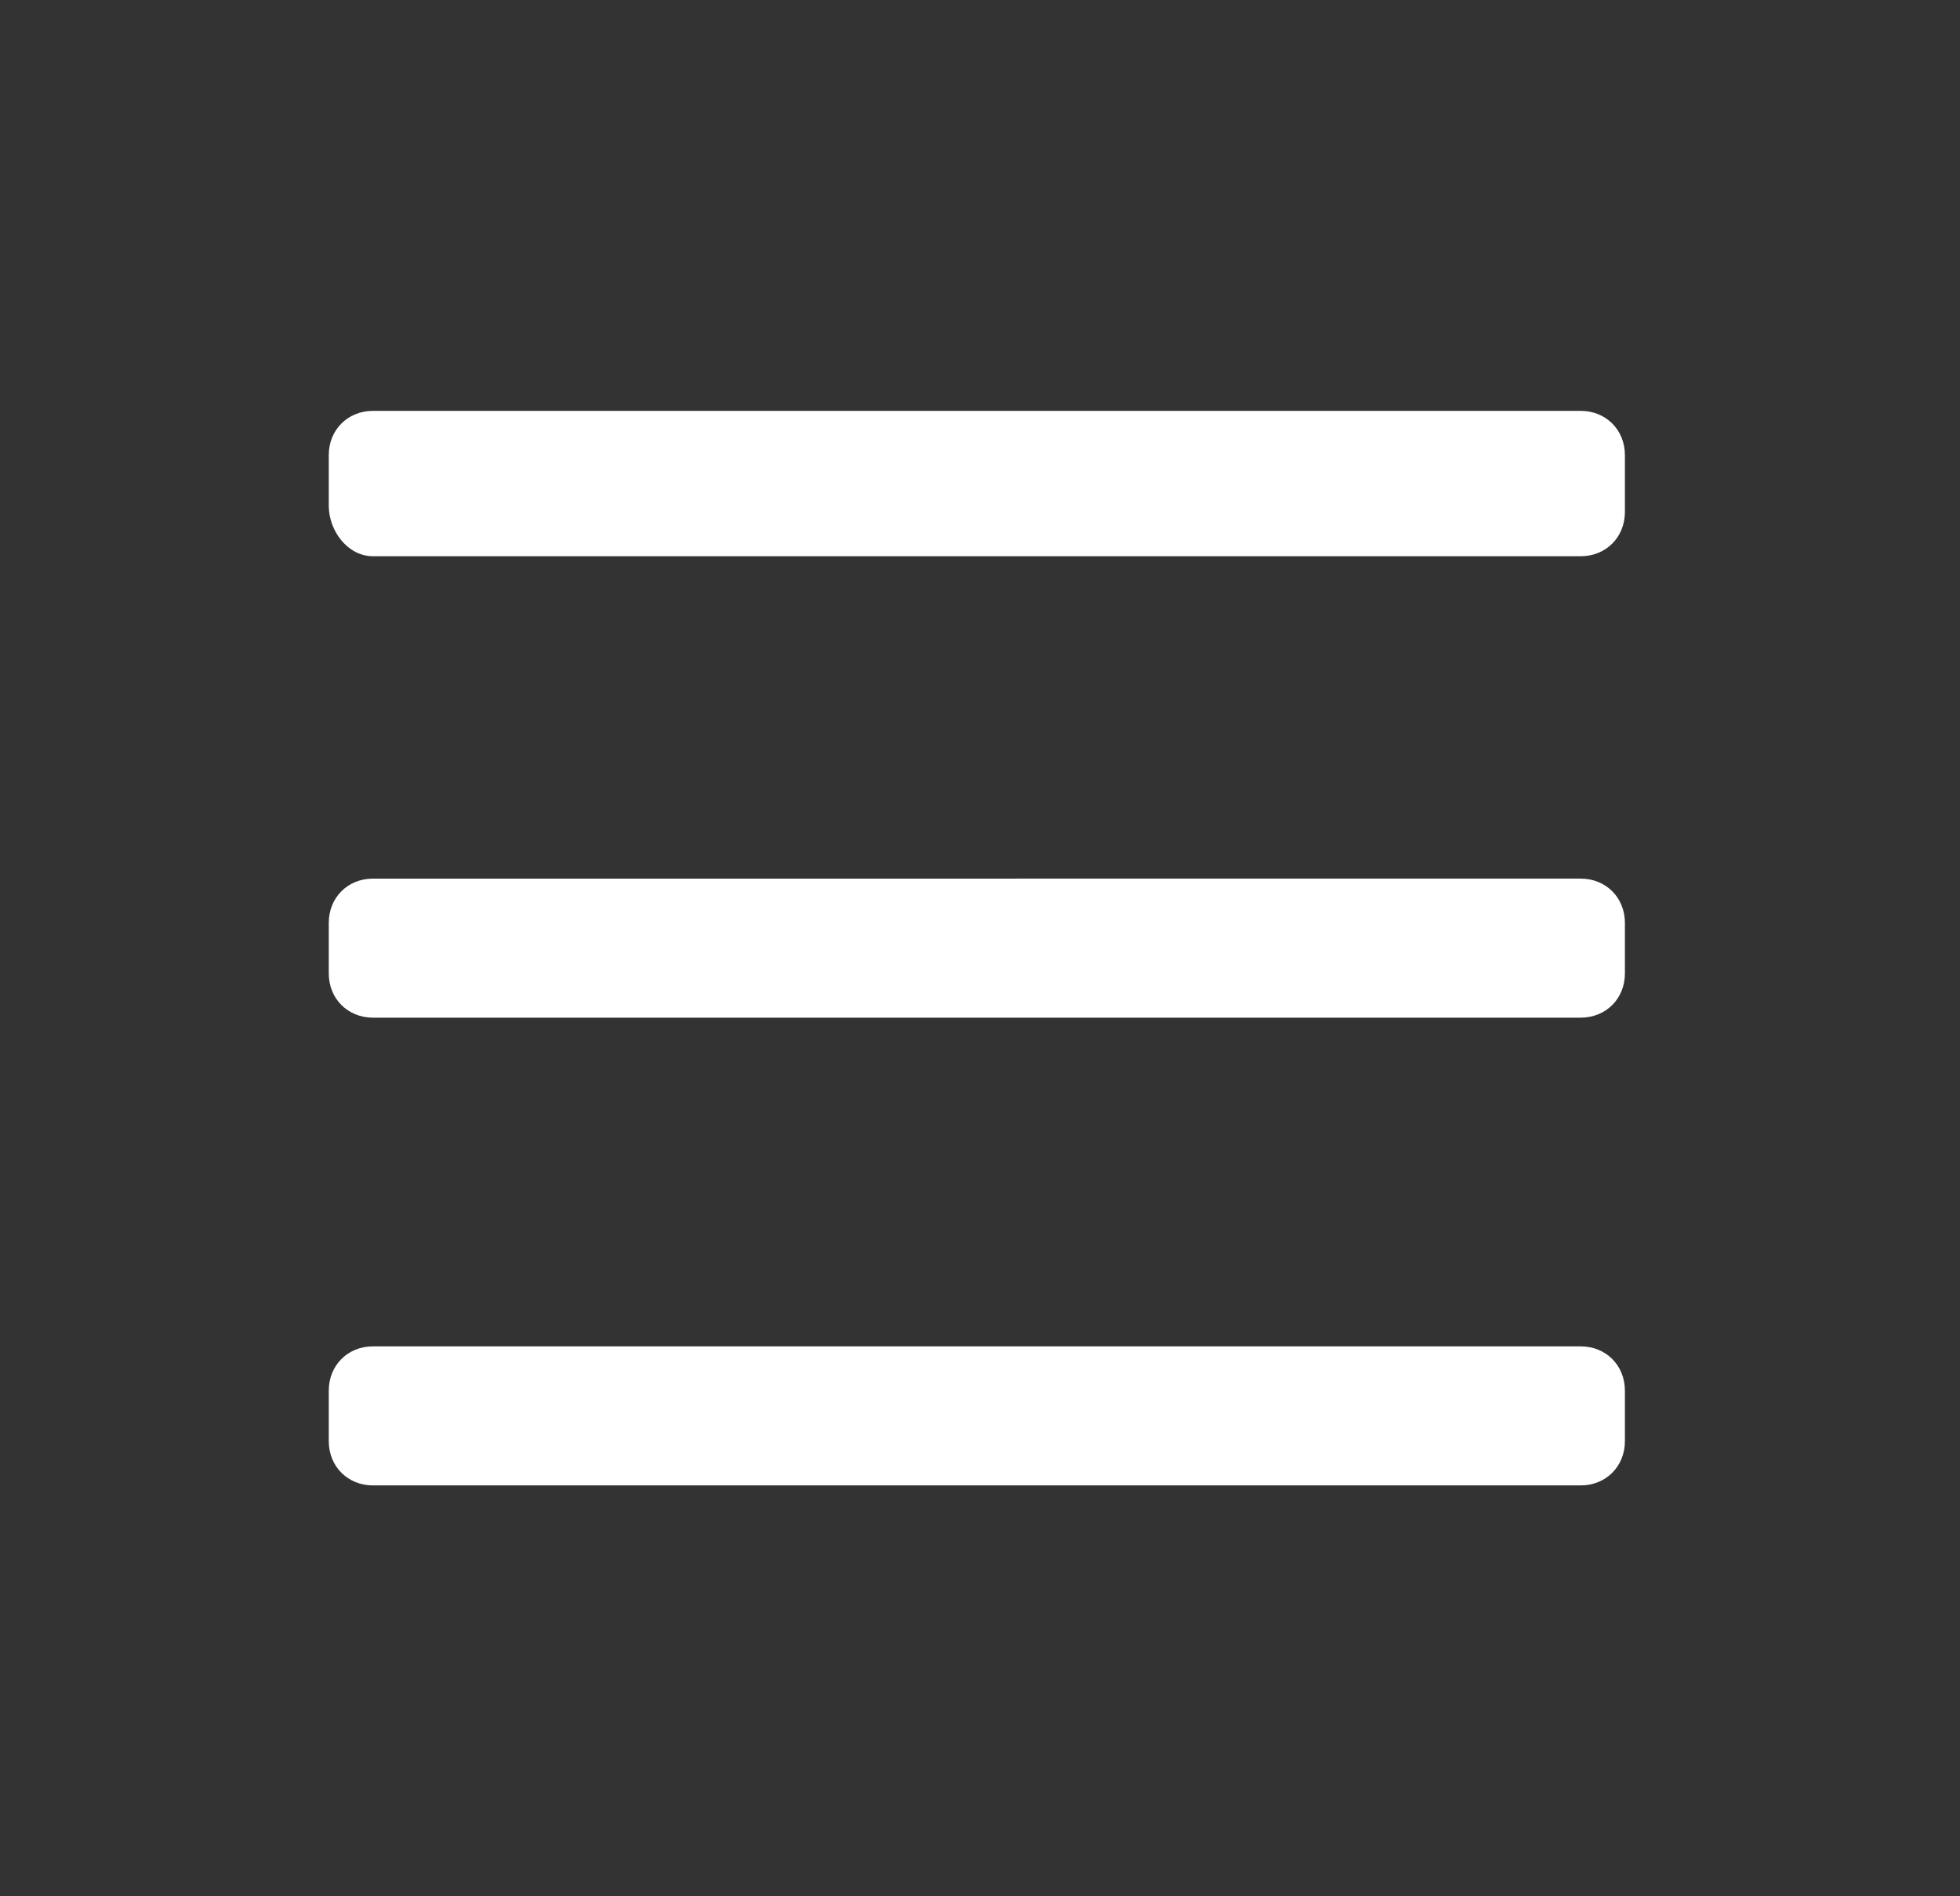
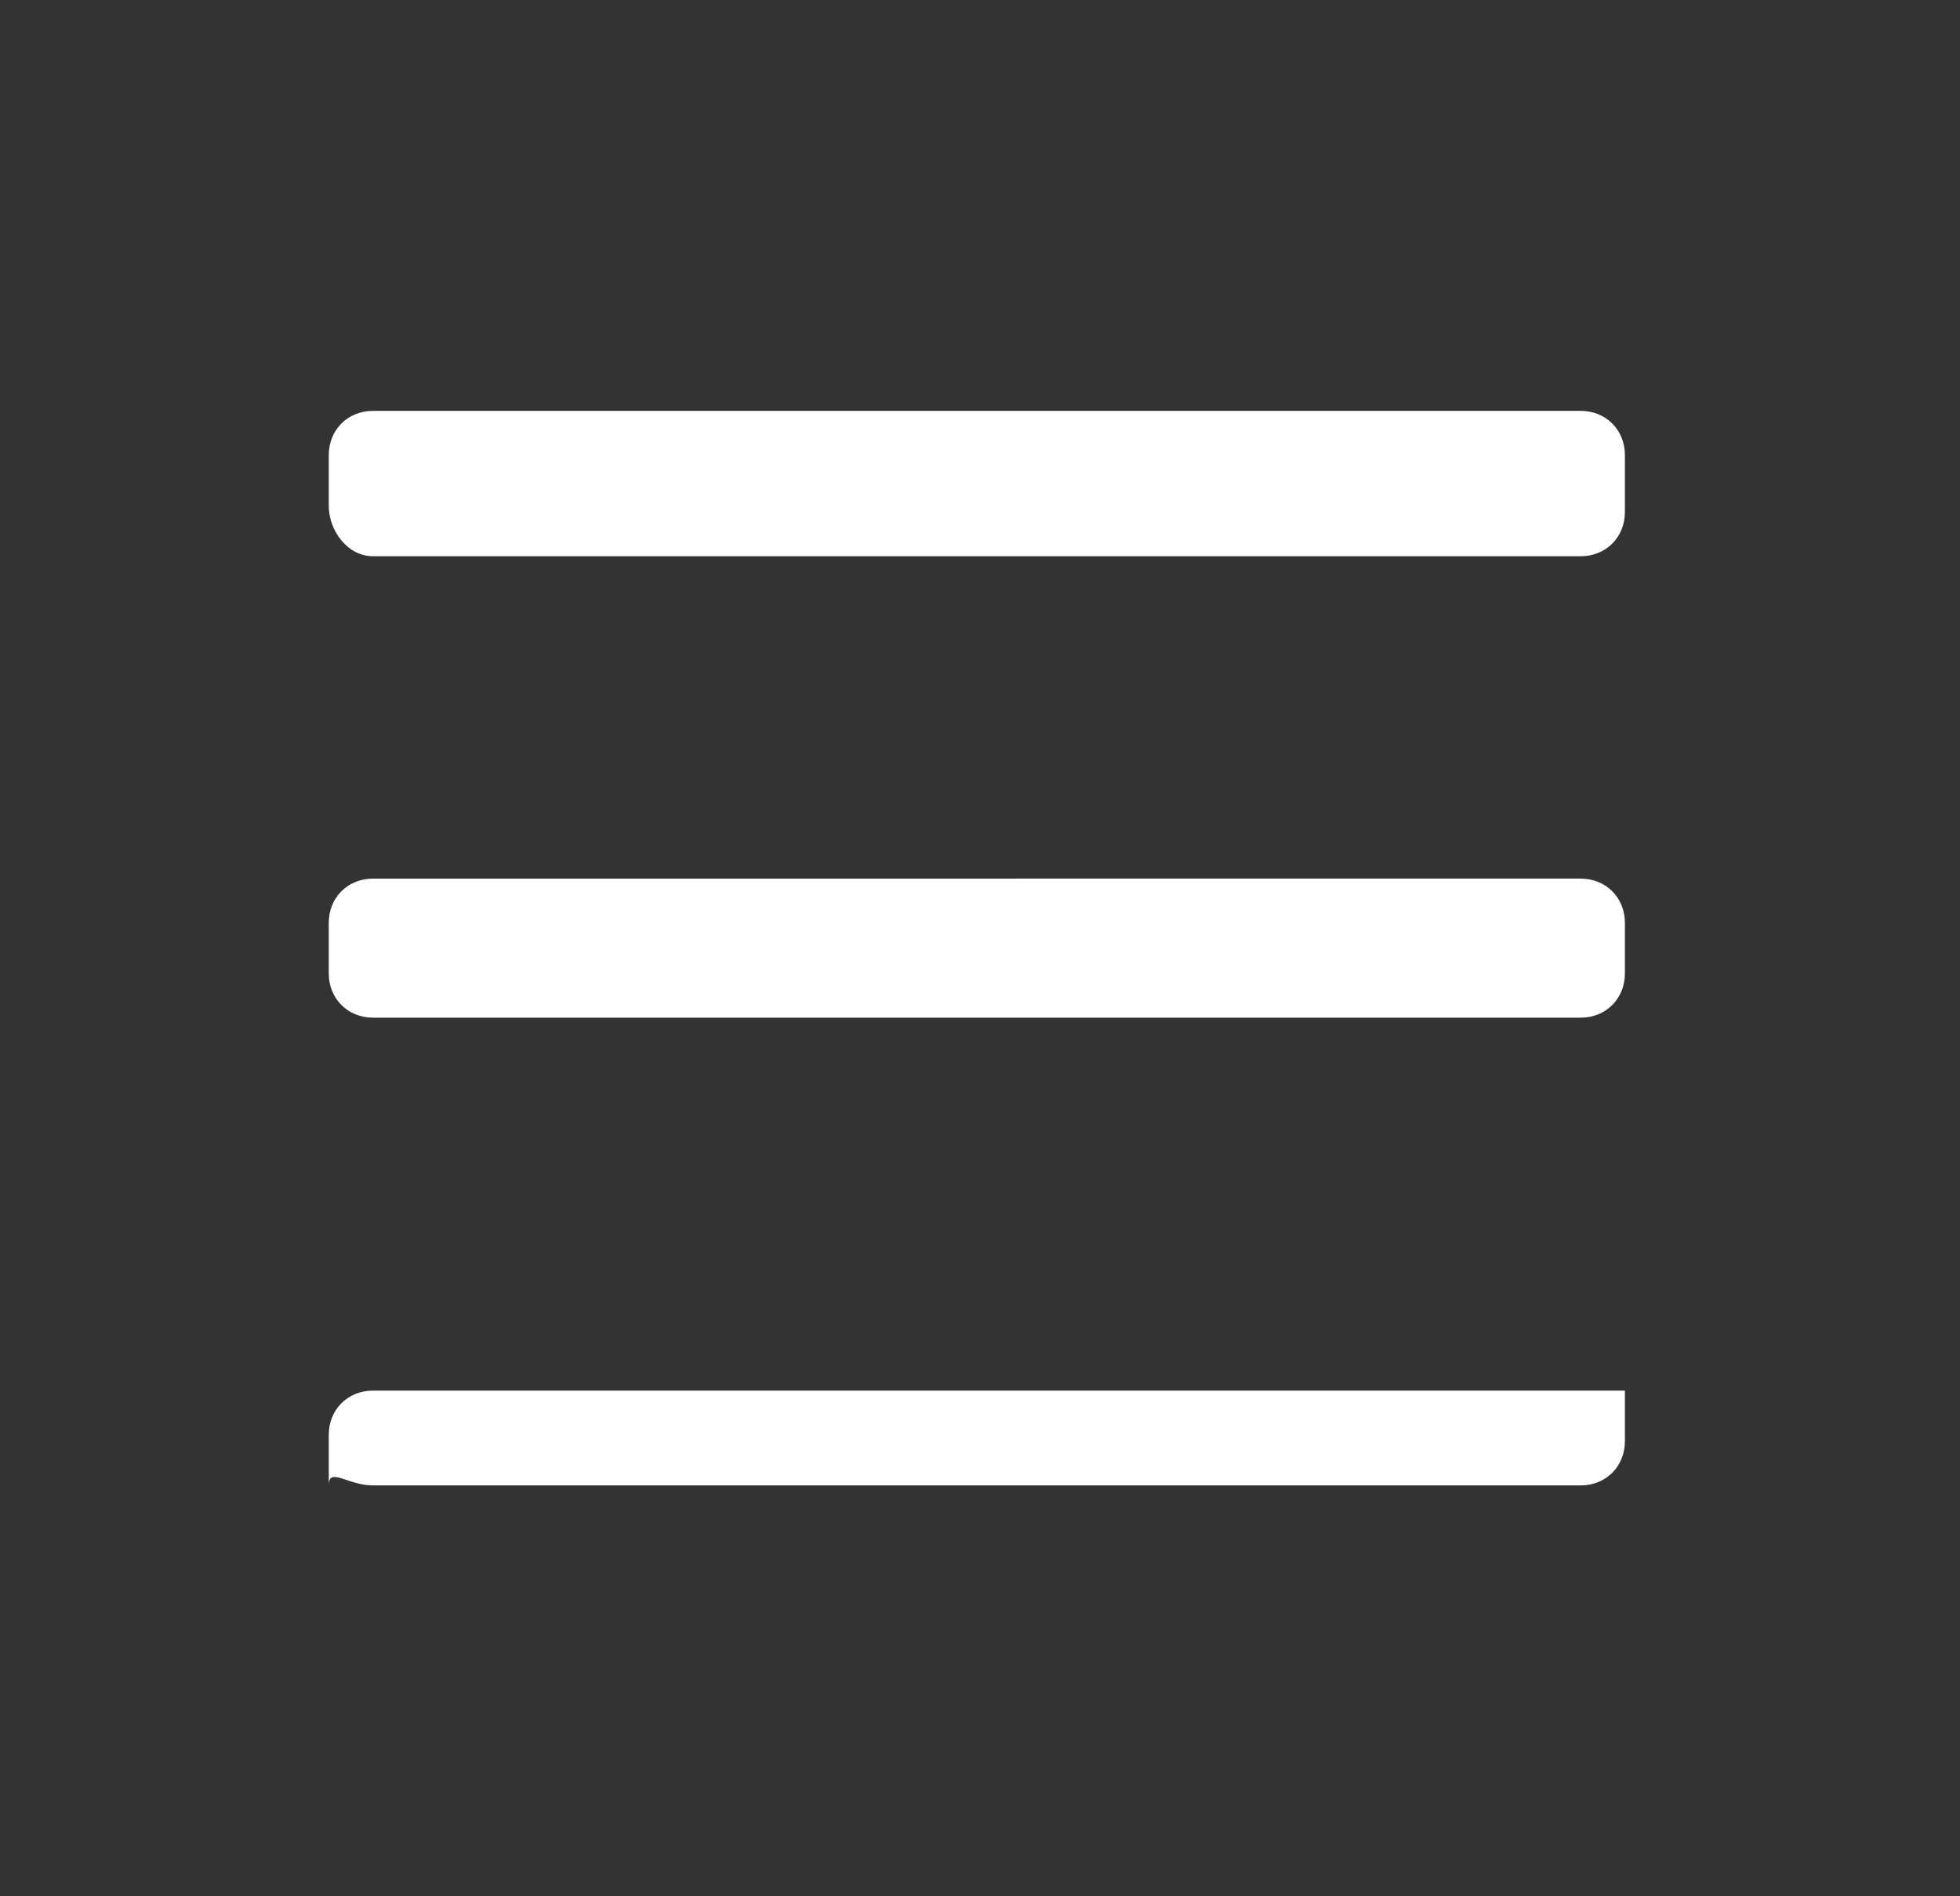
<svg xmlns="http://www.w3.org/2000/svg" version="1.1" id="Livello_1" focusable="false" x="0px" y="0px" viewBox="0 0 31 30" style="enable-background:new 0 0 31 30;" xml:space="preserve">
  <rect x="0" y="0" width="31" height="30" fill="#333333" stroke="none" />
  <style type="text/css">
	.st0{fill:#FFFFFF;}
</style>
  <g>
-     <path class="st0" d="M5.9,8.8H25c0.4,0,0.7-0.3,0.7-0.7V7.2c0-0.4-0.3-0.7-0.7-0.7H5.9c-0.4,0-0.7,0.3-0.7,0.7V8   C5.2,8.4,5.5,8.8,5.9,8.8z M5.9,16.1H25c0.4,0,0.7-0.3,0.7-0.7v-0.8c0-0.4-0.3-0.7-0.7-0.7H5.9c-0.4,0-0.7,0.3-0.7,0.7v0.8   C5.2,15.8,5.5,16.1,5.9,16.1z M5.9,23.5H25c0.4,0,0.7-0.3,0.7-0.7V22c0-0.4-0.3-0.7-0.7-0.7H5.9c-0.4,0-0.7,0.3-0.7,0.7v0.8   C5.2,23.2,5.5,23.5,5.9,23.5z" />
+     <path class="st0" d="M5.9,8.8H25c0.4,0,0.7-0.3,0.7-0.7V7.2c0-0.4-0.3-0.7-0.7-0.7H5.9c-0.4,0-0.7,0.3-0.7,0.7V8   C5.2,8.4,5.5,8.8,5.9,8.8z M5.9,16.1H25c0.4,0,0.7-0.3,0.7-0.7v-0.8c0-0.4-0.3-0.7-0.7-0.7H5.9c-0.4,0-0.7,0.3-0.7,0.7v0.8   C5.2,15.8,5.5,16.1,5.9,16.1z M5.9,23.5H25c0.4,0,0.7-0.3,0.7-0.7V22H5.9c-0.4,0-0.7,0.3-0.7,0.7v0.8   C5.2,23.2,5.5,23.5,5.9,23.5z" />
  </g>
</svg>